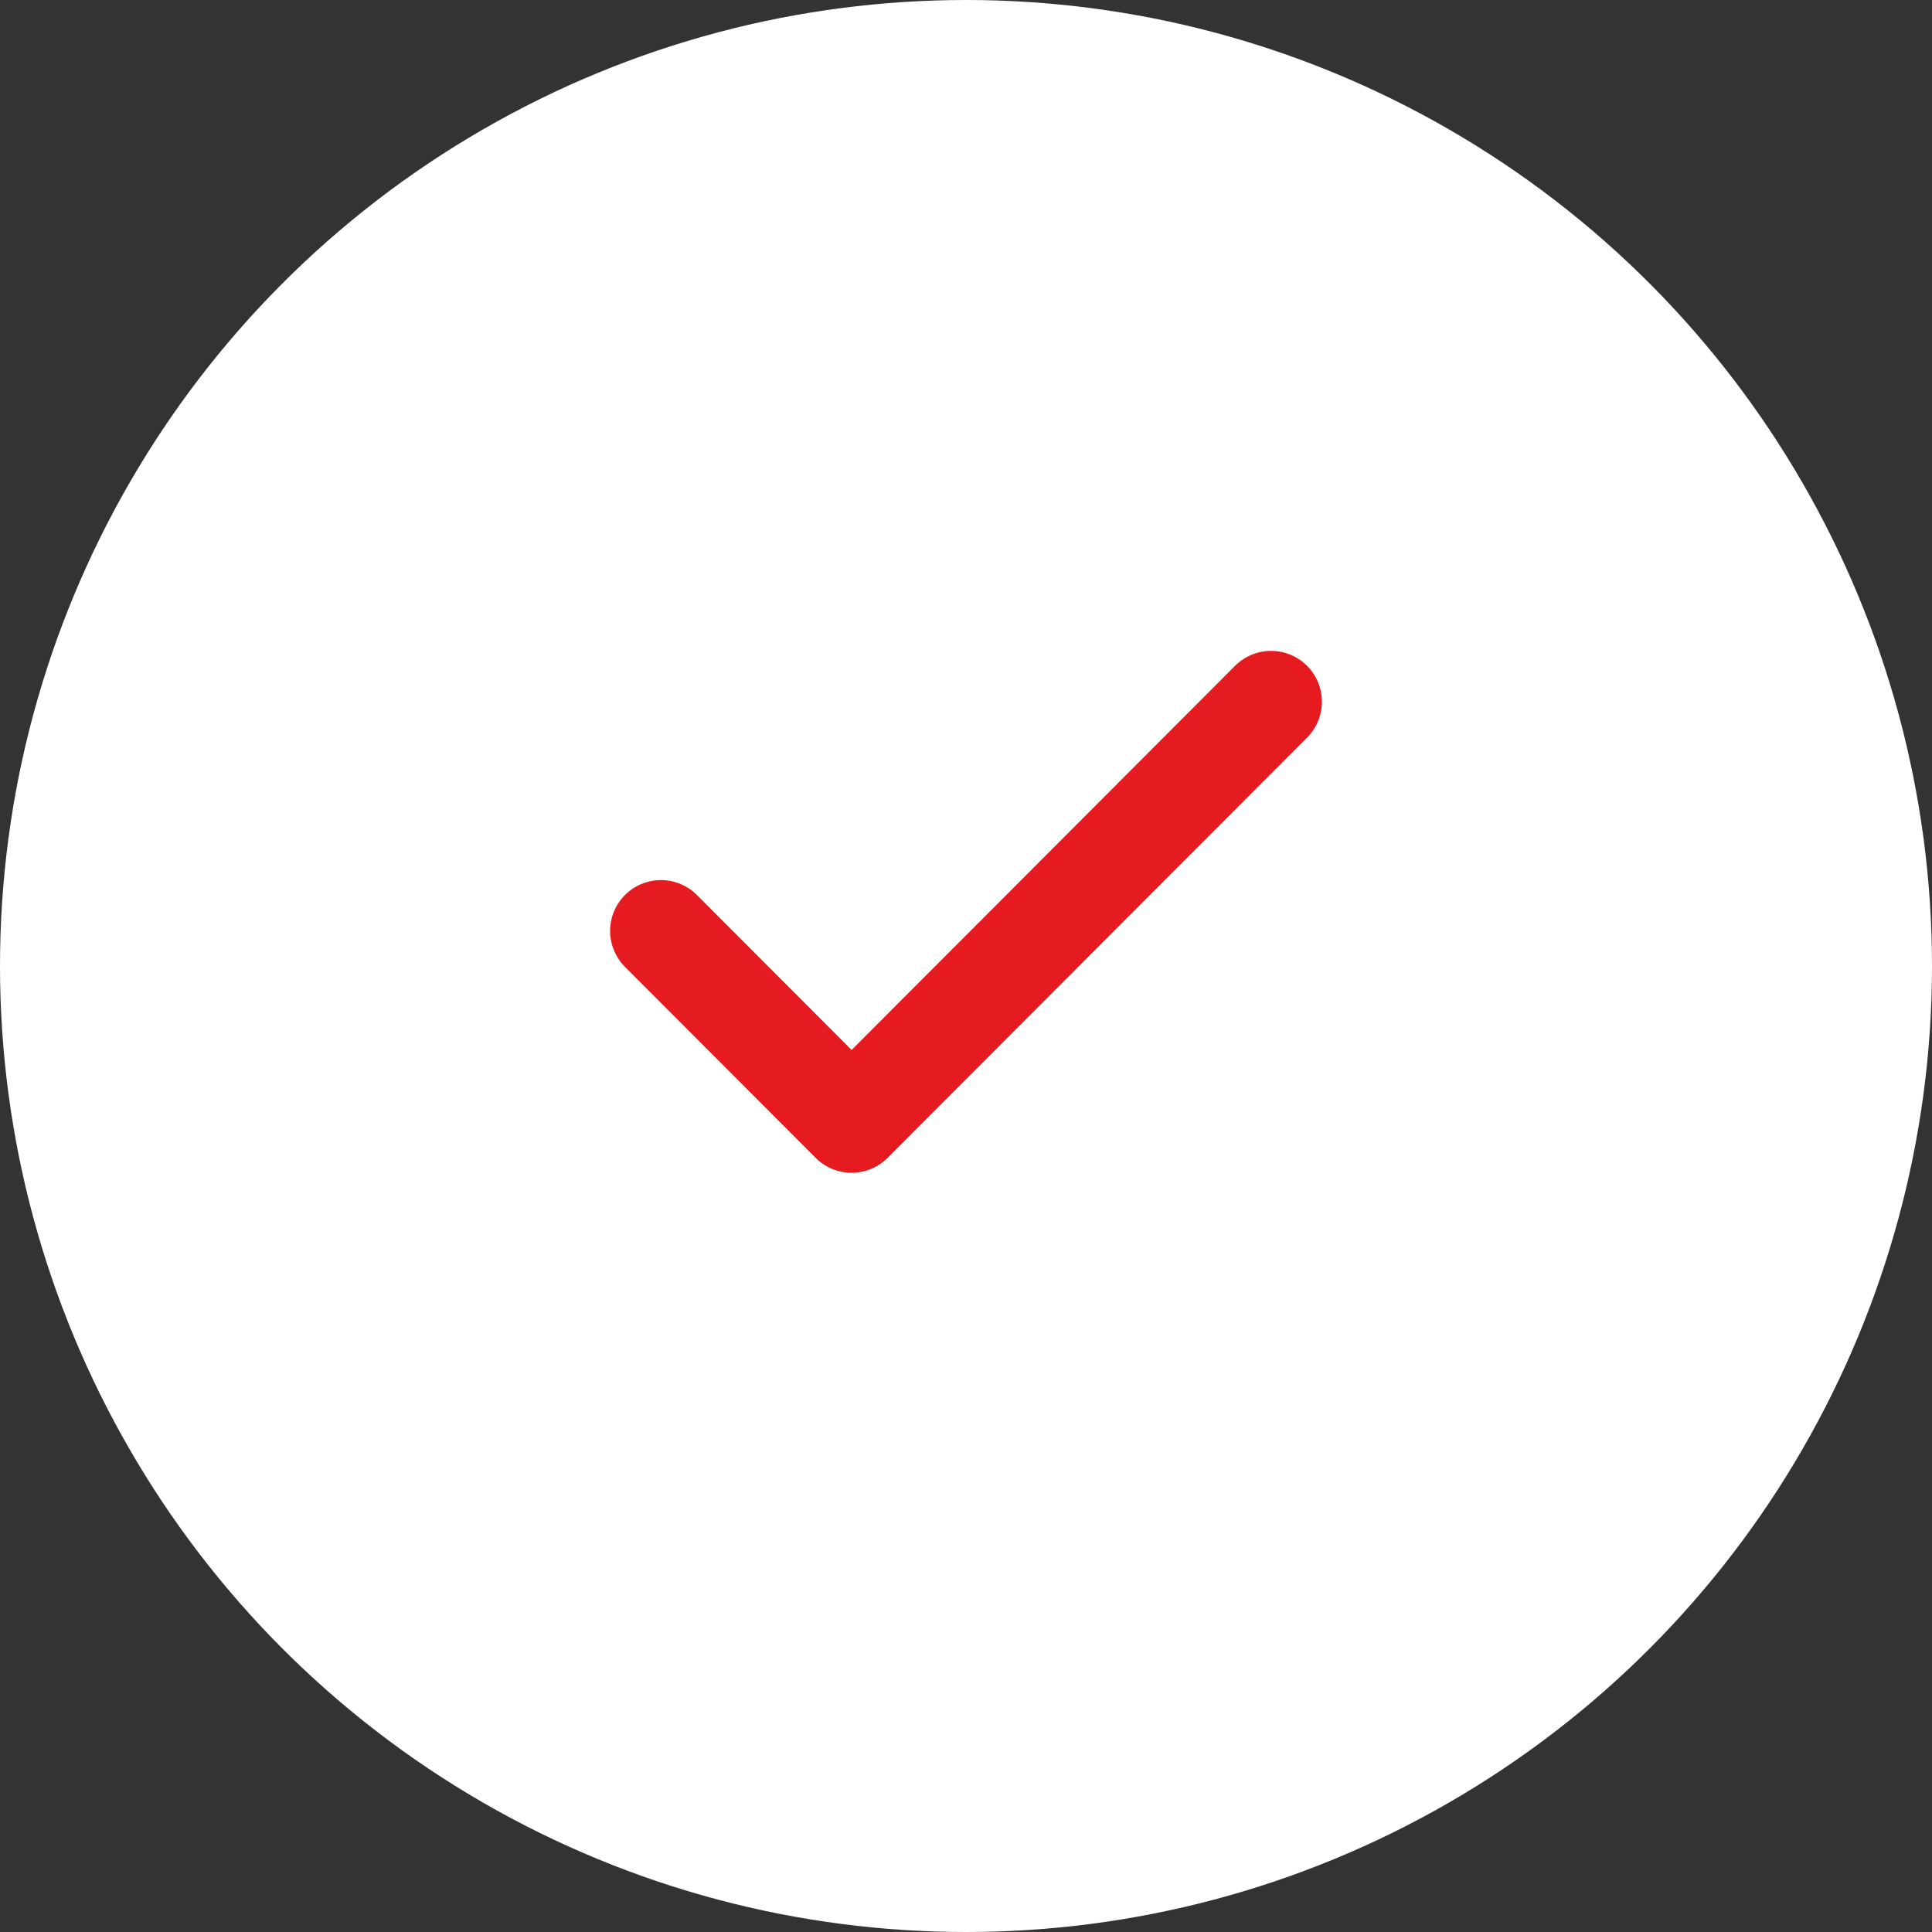
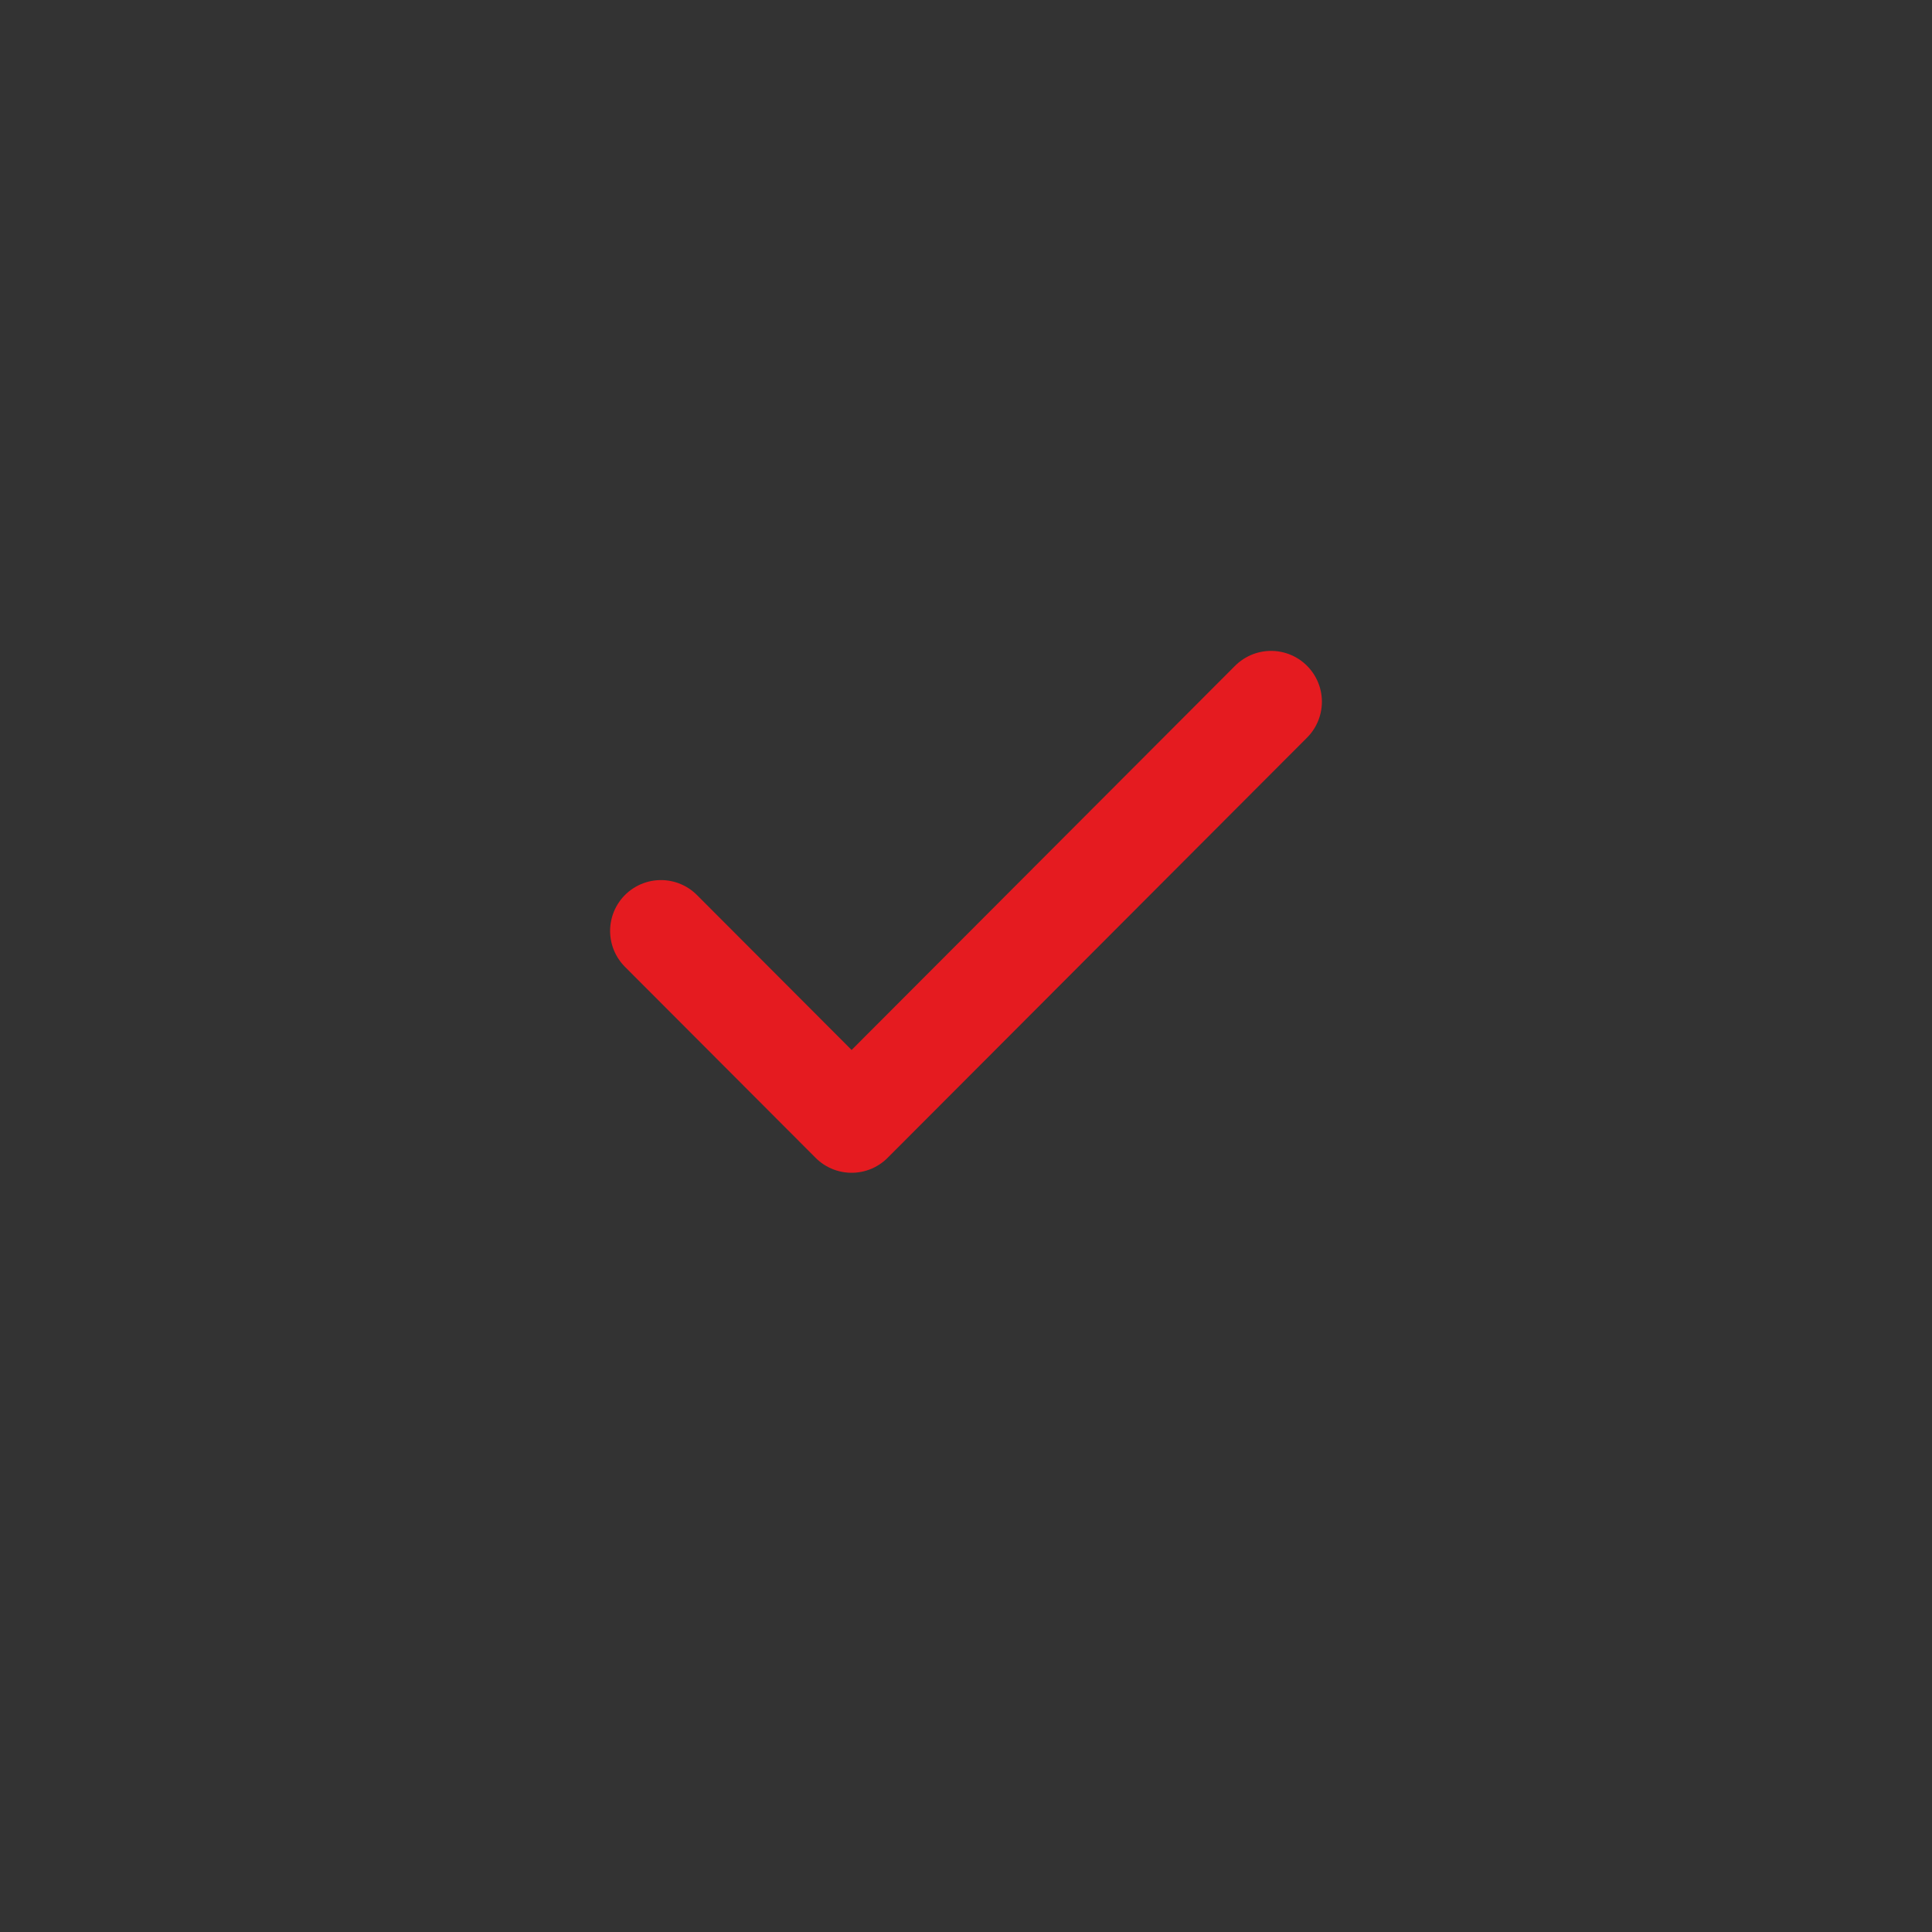
<svg xmlns="http://www.w3.org/2000/svg" width="38" height="38" viewBox="0 0 38 38" fill="none">
  <rect x="0" y="0" width="38" height="38" fill="#333333" stroke="none" />
-   <circle cx="19" cy="19" r="19" fill="white" />
  <path d="M25 13.802L16.75 22.067L13 18.31" stroke="#E51B20" stroke-width="2" stroke-linecap="round" stroke-linejoin="round" />
</svg>